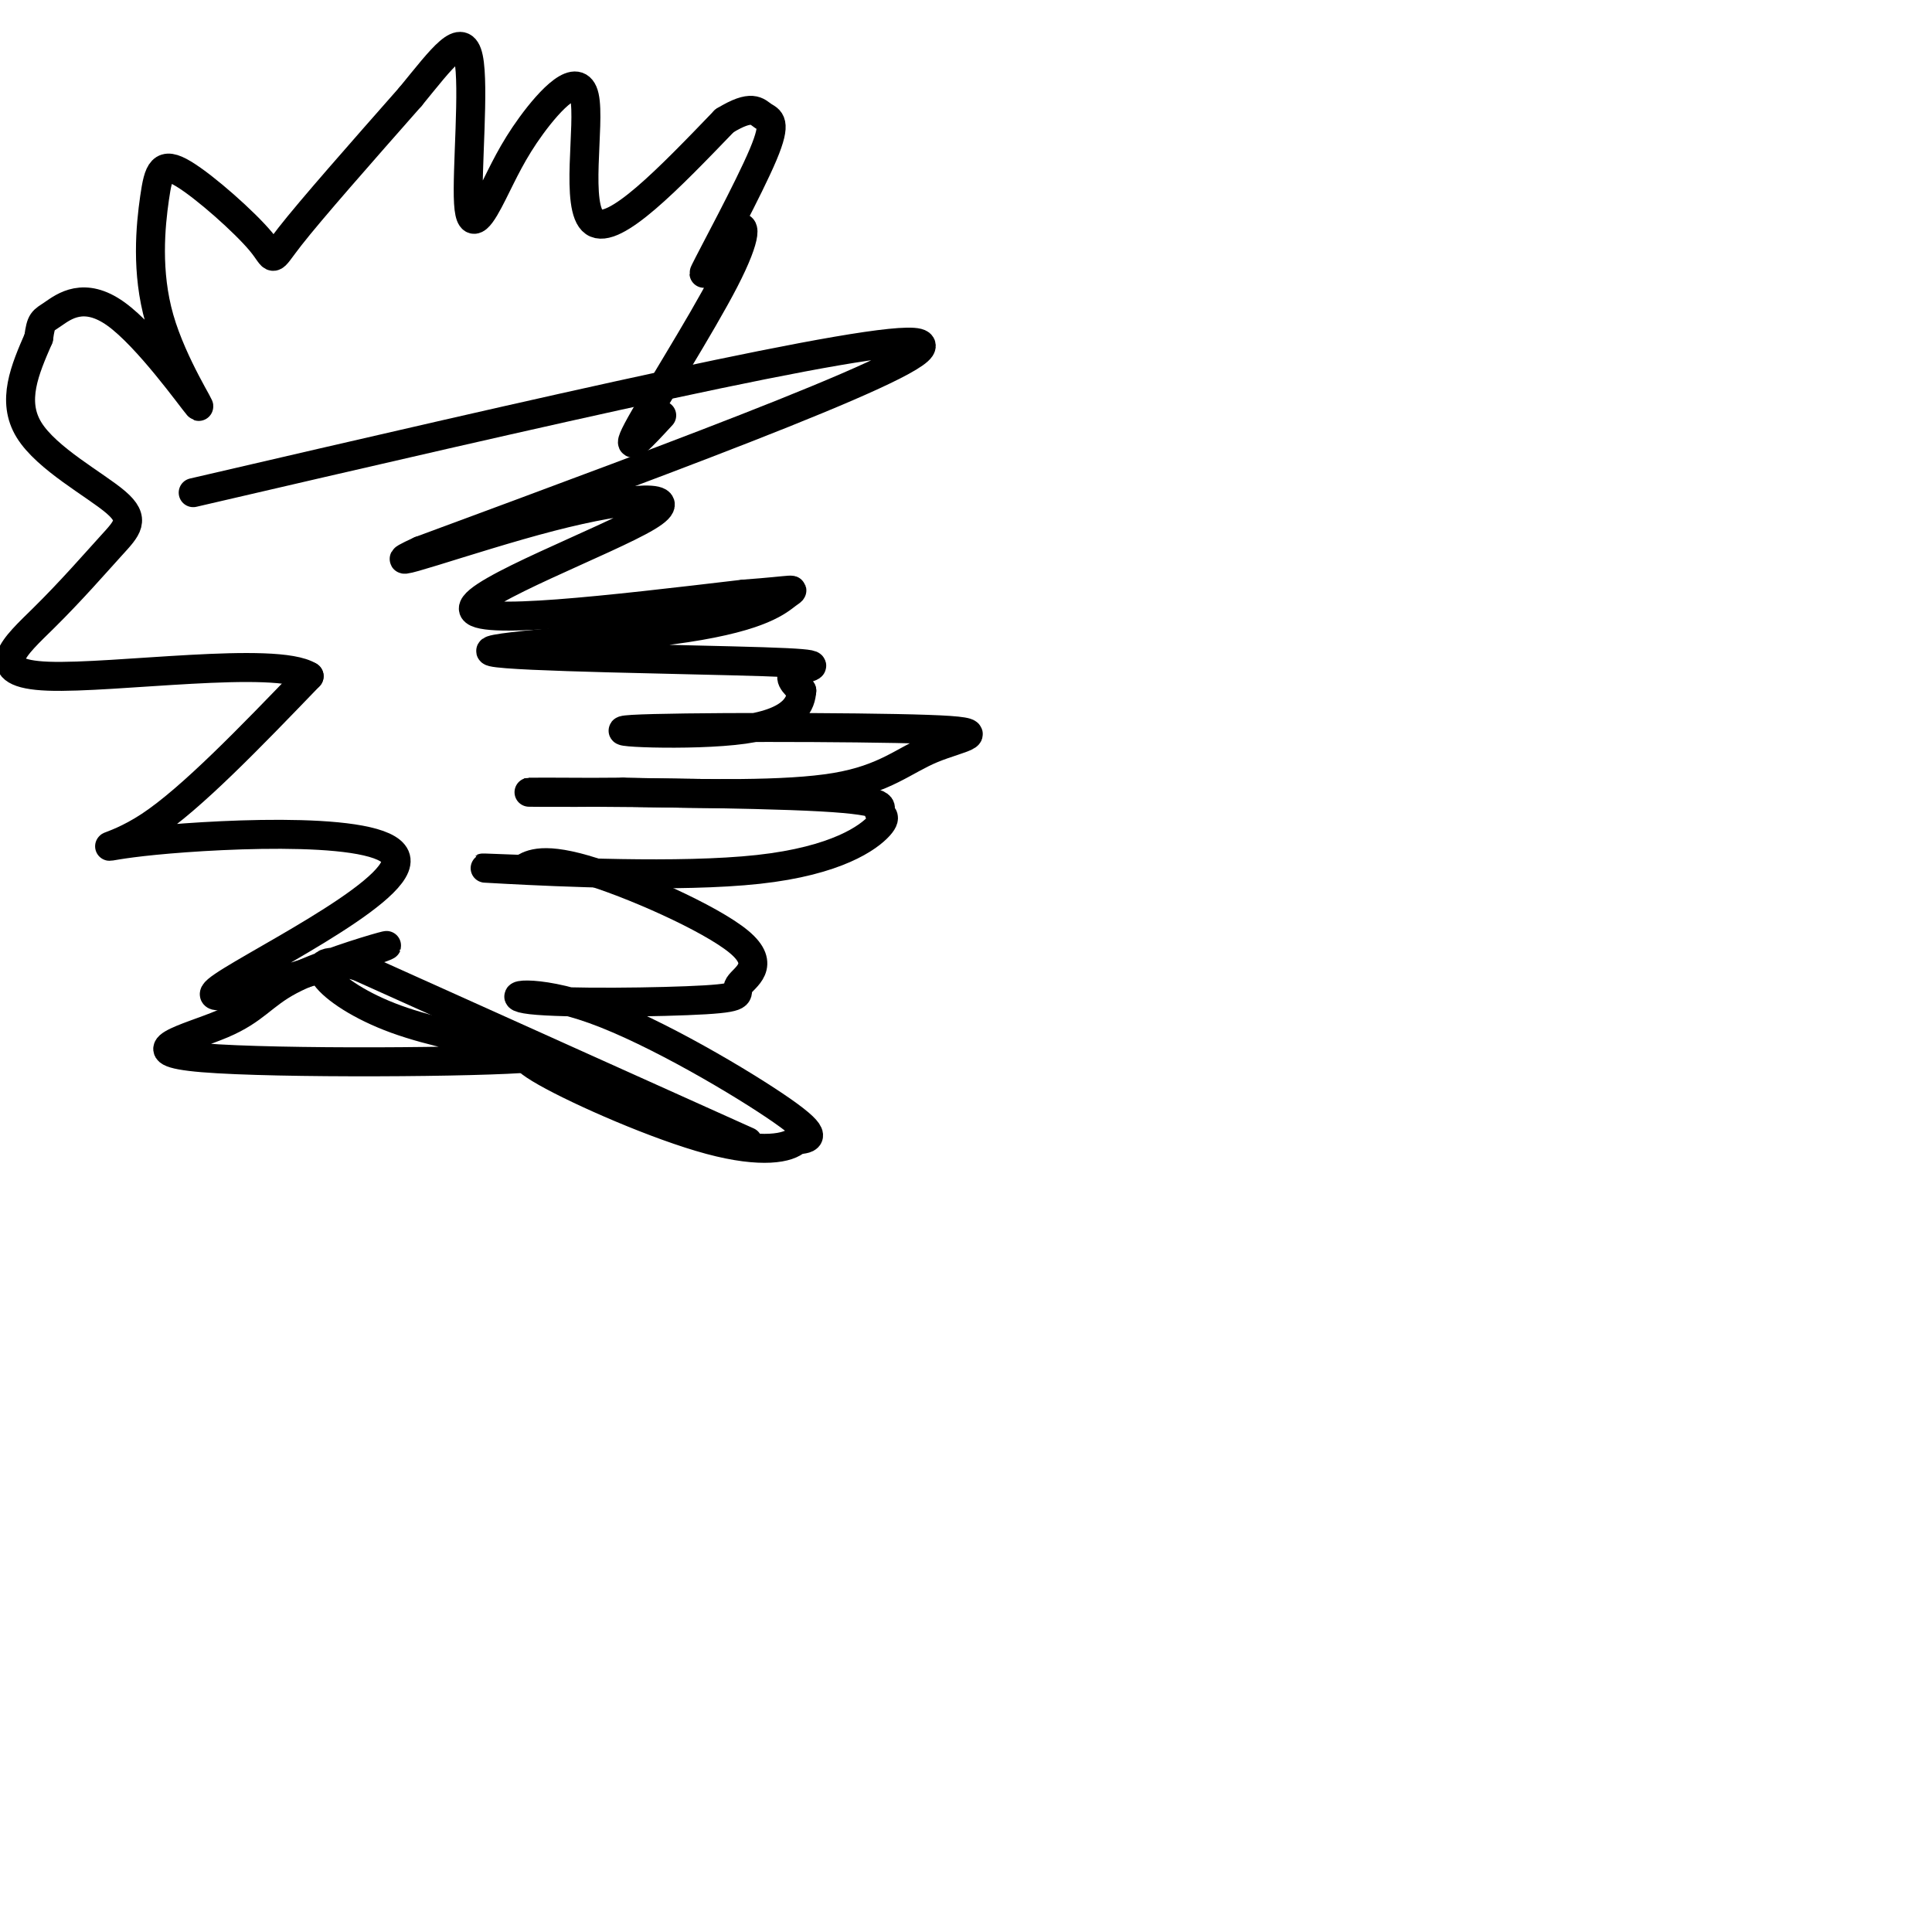
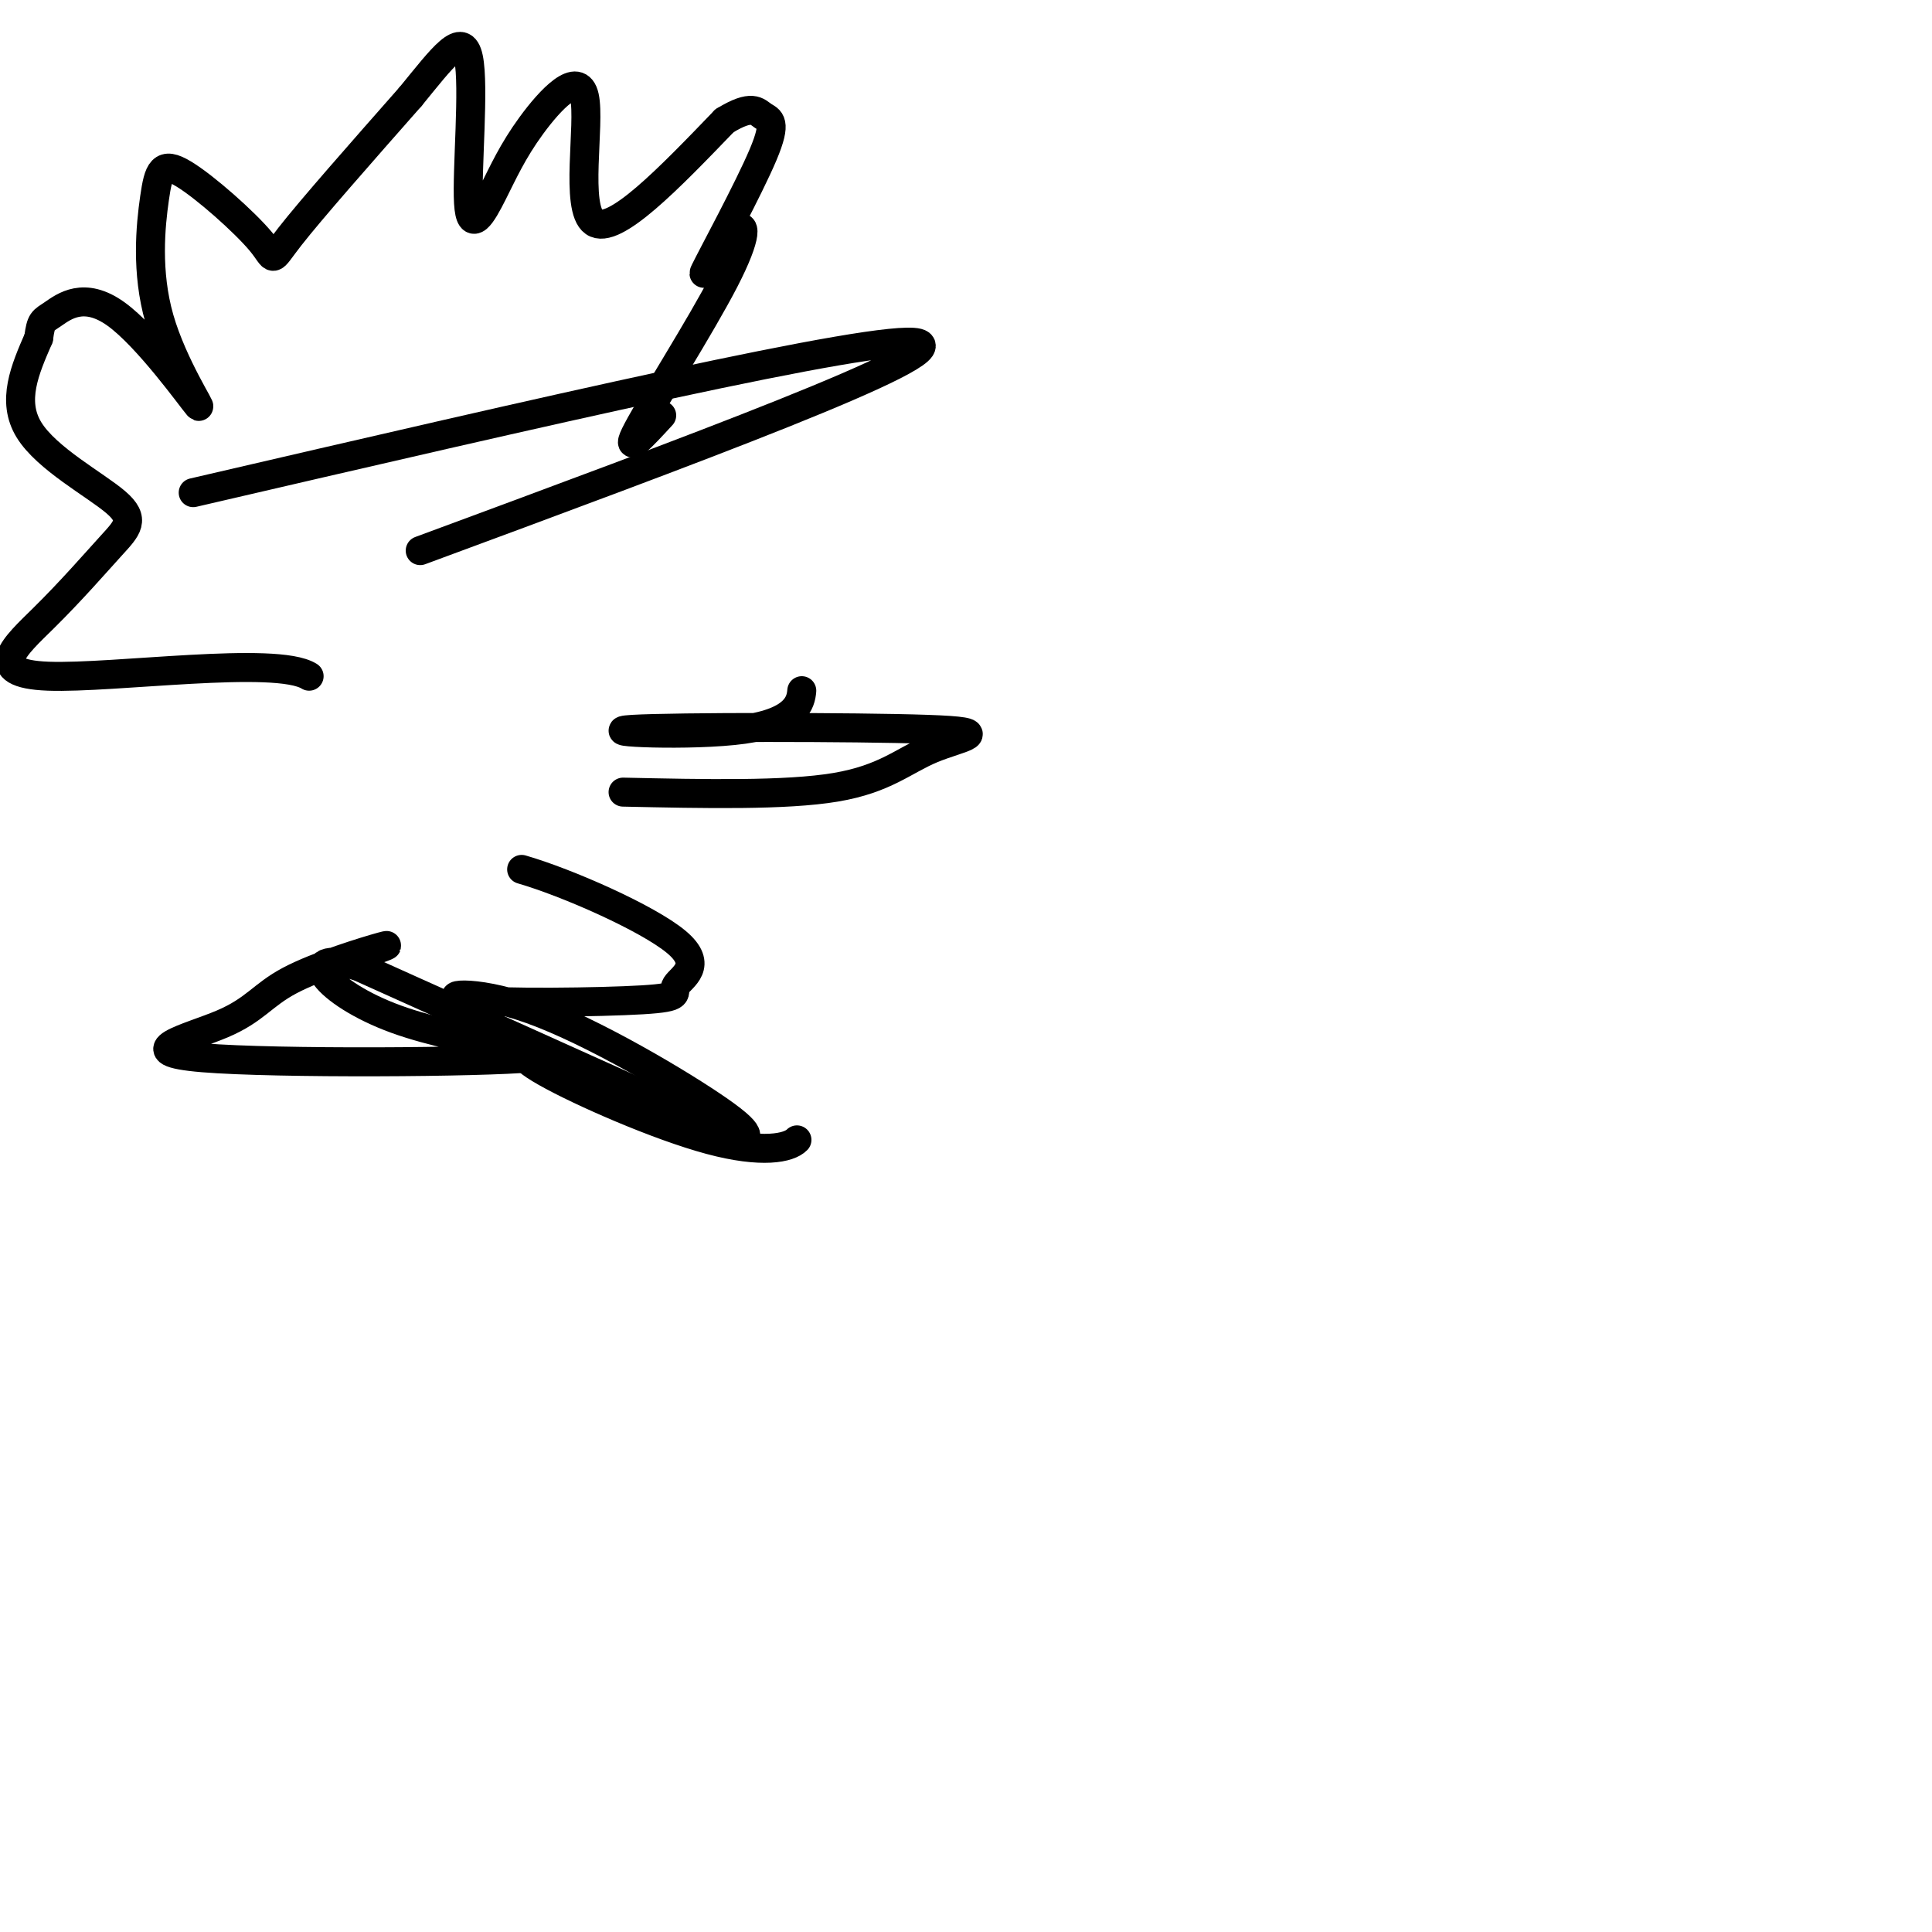
<svg xmlns="http://www.w3.org/2000/svg" viewBox="0 0 400 400" version="1.1">
  <g fill="none" stroke="#000000" stroke-width="6" stroke-linecap="round" stroke-linejoin="round">
    <path d="M40,102c71.083,-16.500 142.167,-33.000 150,-31c7.833,2.000 -47.583,22.500 -103,43" />
-     <path d="M87,114c-11.785,5.380 10.254,-2.671 27,-7c16.746,-4.329 28.201,-4.935 20,0c-8.201,4.935 -36.057,15.410 -36,19c0.057,3.590 28.029,0.295 56,-3" />
-     <path d="M154,123c11.090,-0.815 10.815,-1.352 9,0c-1.815,1.352 -5.169,4.594 -21,7c-15.831,2.406 -44.140,3.975 -40,5c4.140,1.025 40.730,1.507 56,2c15.270,0.493 9.220,0.998 7,2c-2.220,1.002 -0.610,2.501 1,4" />
    <path d="M166,143c-0.193,2.422 -1.175,6.478 -12,8c-10.825,1.522 -31.495,0.510 -23,0c8.495,-0.510 46.153,-0.518 61,0c14.847,0.518 6.882,1.563 1,4c-5.882,2.437 -9.681,6.268 -20,8c-10.319,1.732 -27.160,1.366 -44,1" />
-     <path d="M129,164c-13.708,0.140 -25.978,-0.009 -16,0c9.978,0.009 42.204,0.177 57,1c14.796,0.823 12.164,2.301 12,3c-0.164,0.699 2.142,0.620 0,3c-2.142,2.380 -8.730,7.218 -25,9c-16.270,1.782 -42.220,0.509 -52,0c-9.780,-0.509 -3.390,-0.255 3,0" />
-     <path d="M108,180c1.454,-0.776 3.589,-2.716 13,0c9.411,2.716 26.097,10.089 32,15c5.903,4.911 1.022,7.361 0,9c-1.022,1.639 1.815,2.467 -7,3c-8.815,0.533 -29.280,0.772 -36,0c-6.720,-0.772 0.306,-2.554 13,2c12.694,4.554 31.055,15.444 39,21c7.945,5.556 5.472,5.778 3,6" />
+     <path d="M108,180c9.411,2.716 26.097,10.089 32,15c5.903,4.911 1.022,7.361 0,9c-1.022,1.639 1.815,2.467 -7,3c-8.815,0.533 -29.280,0.772 -36,0c-6.720,-0.772 0.306,-2.554 13,2c12.694,4.554 31.055,15.444 39,21c7.945,5.556 5.472,5.778 3,6" />
    <path d="M165,236c-1.629,1.687 -7.202,2.905 -18,0c-10.798,-2.905 -26.822,-9.933 -34,-14c-7.178,-4.067 -5.509,-5.172 8,0c13.509,5.172 38.860,16.621 33,14c-5.860,-2.621 -42.930,-19.310 -80,-36" />
    <path d="M74,200c-13.376,-3.541 -6.817,5.607 8,11c14.817,5.393 37.893,7.033 28,8c-9.893,0.967 -52.756,1.262 -68,0c-15.244,-1.262 -2.870,-4.081 4,-7c6.870,-2.919 8.234,-5.940 14,-9c5.766,-3.060 15.933,-6.160 19,-7c3.067,-0.840 -0.967,0.580 -5,2" />
-     <path d="M74,198c-10.367,3.455 -33.783,11.091 -29,7c4.783,-4.091 37.767,-19.911 37,-27c-0.767,-7.089 -35.283,-5.447 -50,-4c-14.717,1.447 -9.633,2.699 -1,-3c8.633,-5.699 20.817,-18.350 33,-31" />
    <path d="M64,140c-6.863,-4.285 -40.520,0.502 -54,0c-13.480,-0.502 -6.783,-6.295 -1,-12c5.783,-5.705 10.653,-11.323 14,-15c3.347,-3.677 5.170,-5.413 1,-9c-4.170,-3.587 -14.334,-9.025 -18,-15c-3.666,-5.975 -0.833,-12.488 2,-19" />
    <path d="M8,70c0.510,-3.711 0.783,-3.488 3,-5c2.217,-1.512 6.376,-4.758 13,0c6.624,4.758 15.711,17.519 17,19c1.289,1.481 -5.221,-8.318 -8,-18c-2.779,-9.682 -1.828,-19.246 -1,-25c0.828,-5.754 1.531,-7.697 6,-5c4.469,2.697 12.703,10.034 16,14c3.297,3.966 1.656,4.562 6,-1c4.344,-5.562 14.672,-17.281 25,-29" />
    <path d="M85,20c6.646,-8.107 10.760,-13.874 12,-8c1.240,5.874 -0.395,23.388 0,30c0.395,6.612 2.821,2.321 5,-2c2.179,-4.321 4.110,-8.674 8,-14c3.890,-5.326 9.740,-11.626 11,-6c1.260,5.626 -2.068,23.179 2,26c4.068,2.821 15.534,-9.089 27,-21" />
    <path d="M150,25c5.771,-3.534 6.699,-1.868 8,-1c1.301,0.868 2.976,0.937 0,8c-2.976,7.063 -10.601,21.119 -12,24c-1.399,2.881 3.429,-5.413 6,-8c2.571,-2.587 2.884,0.534 -2,10c-4.884,9.466 -14.967,25.276 -18,31c-3.033,5.724 0.983,1.362 5,-3" />
  </g>
</svg>